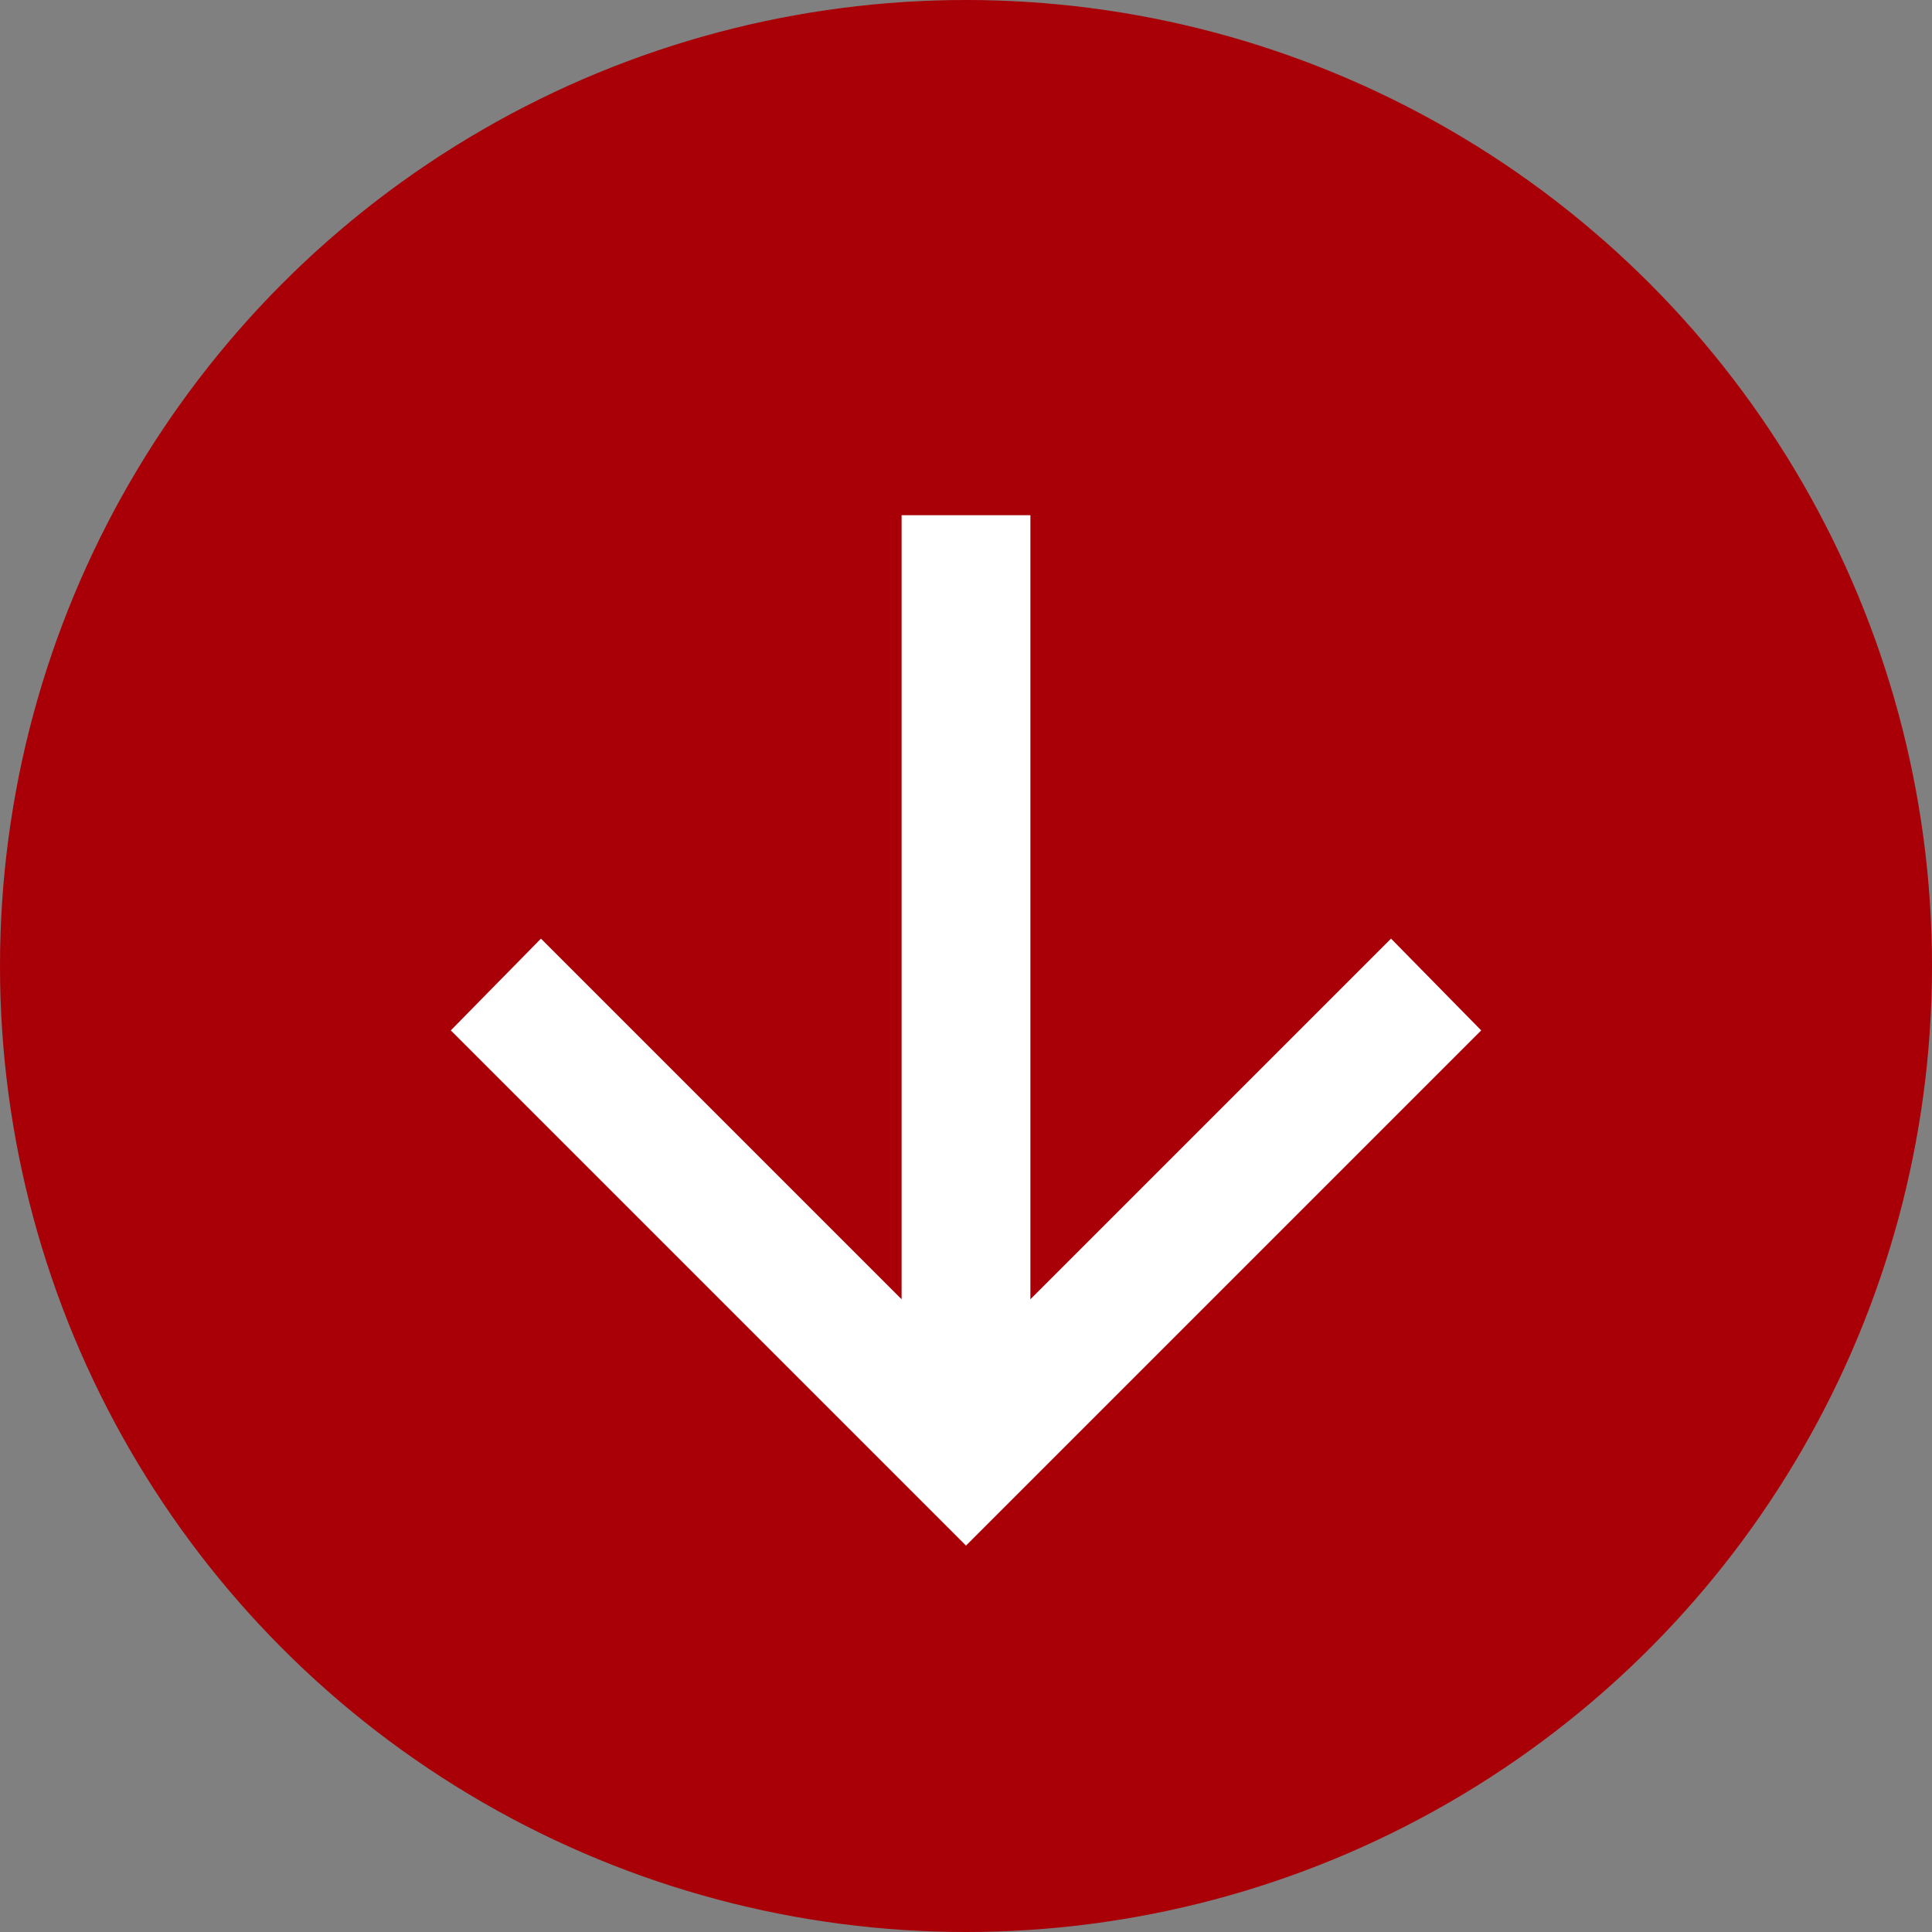
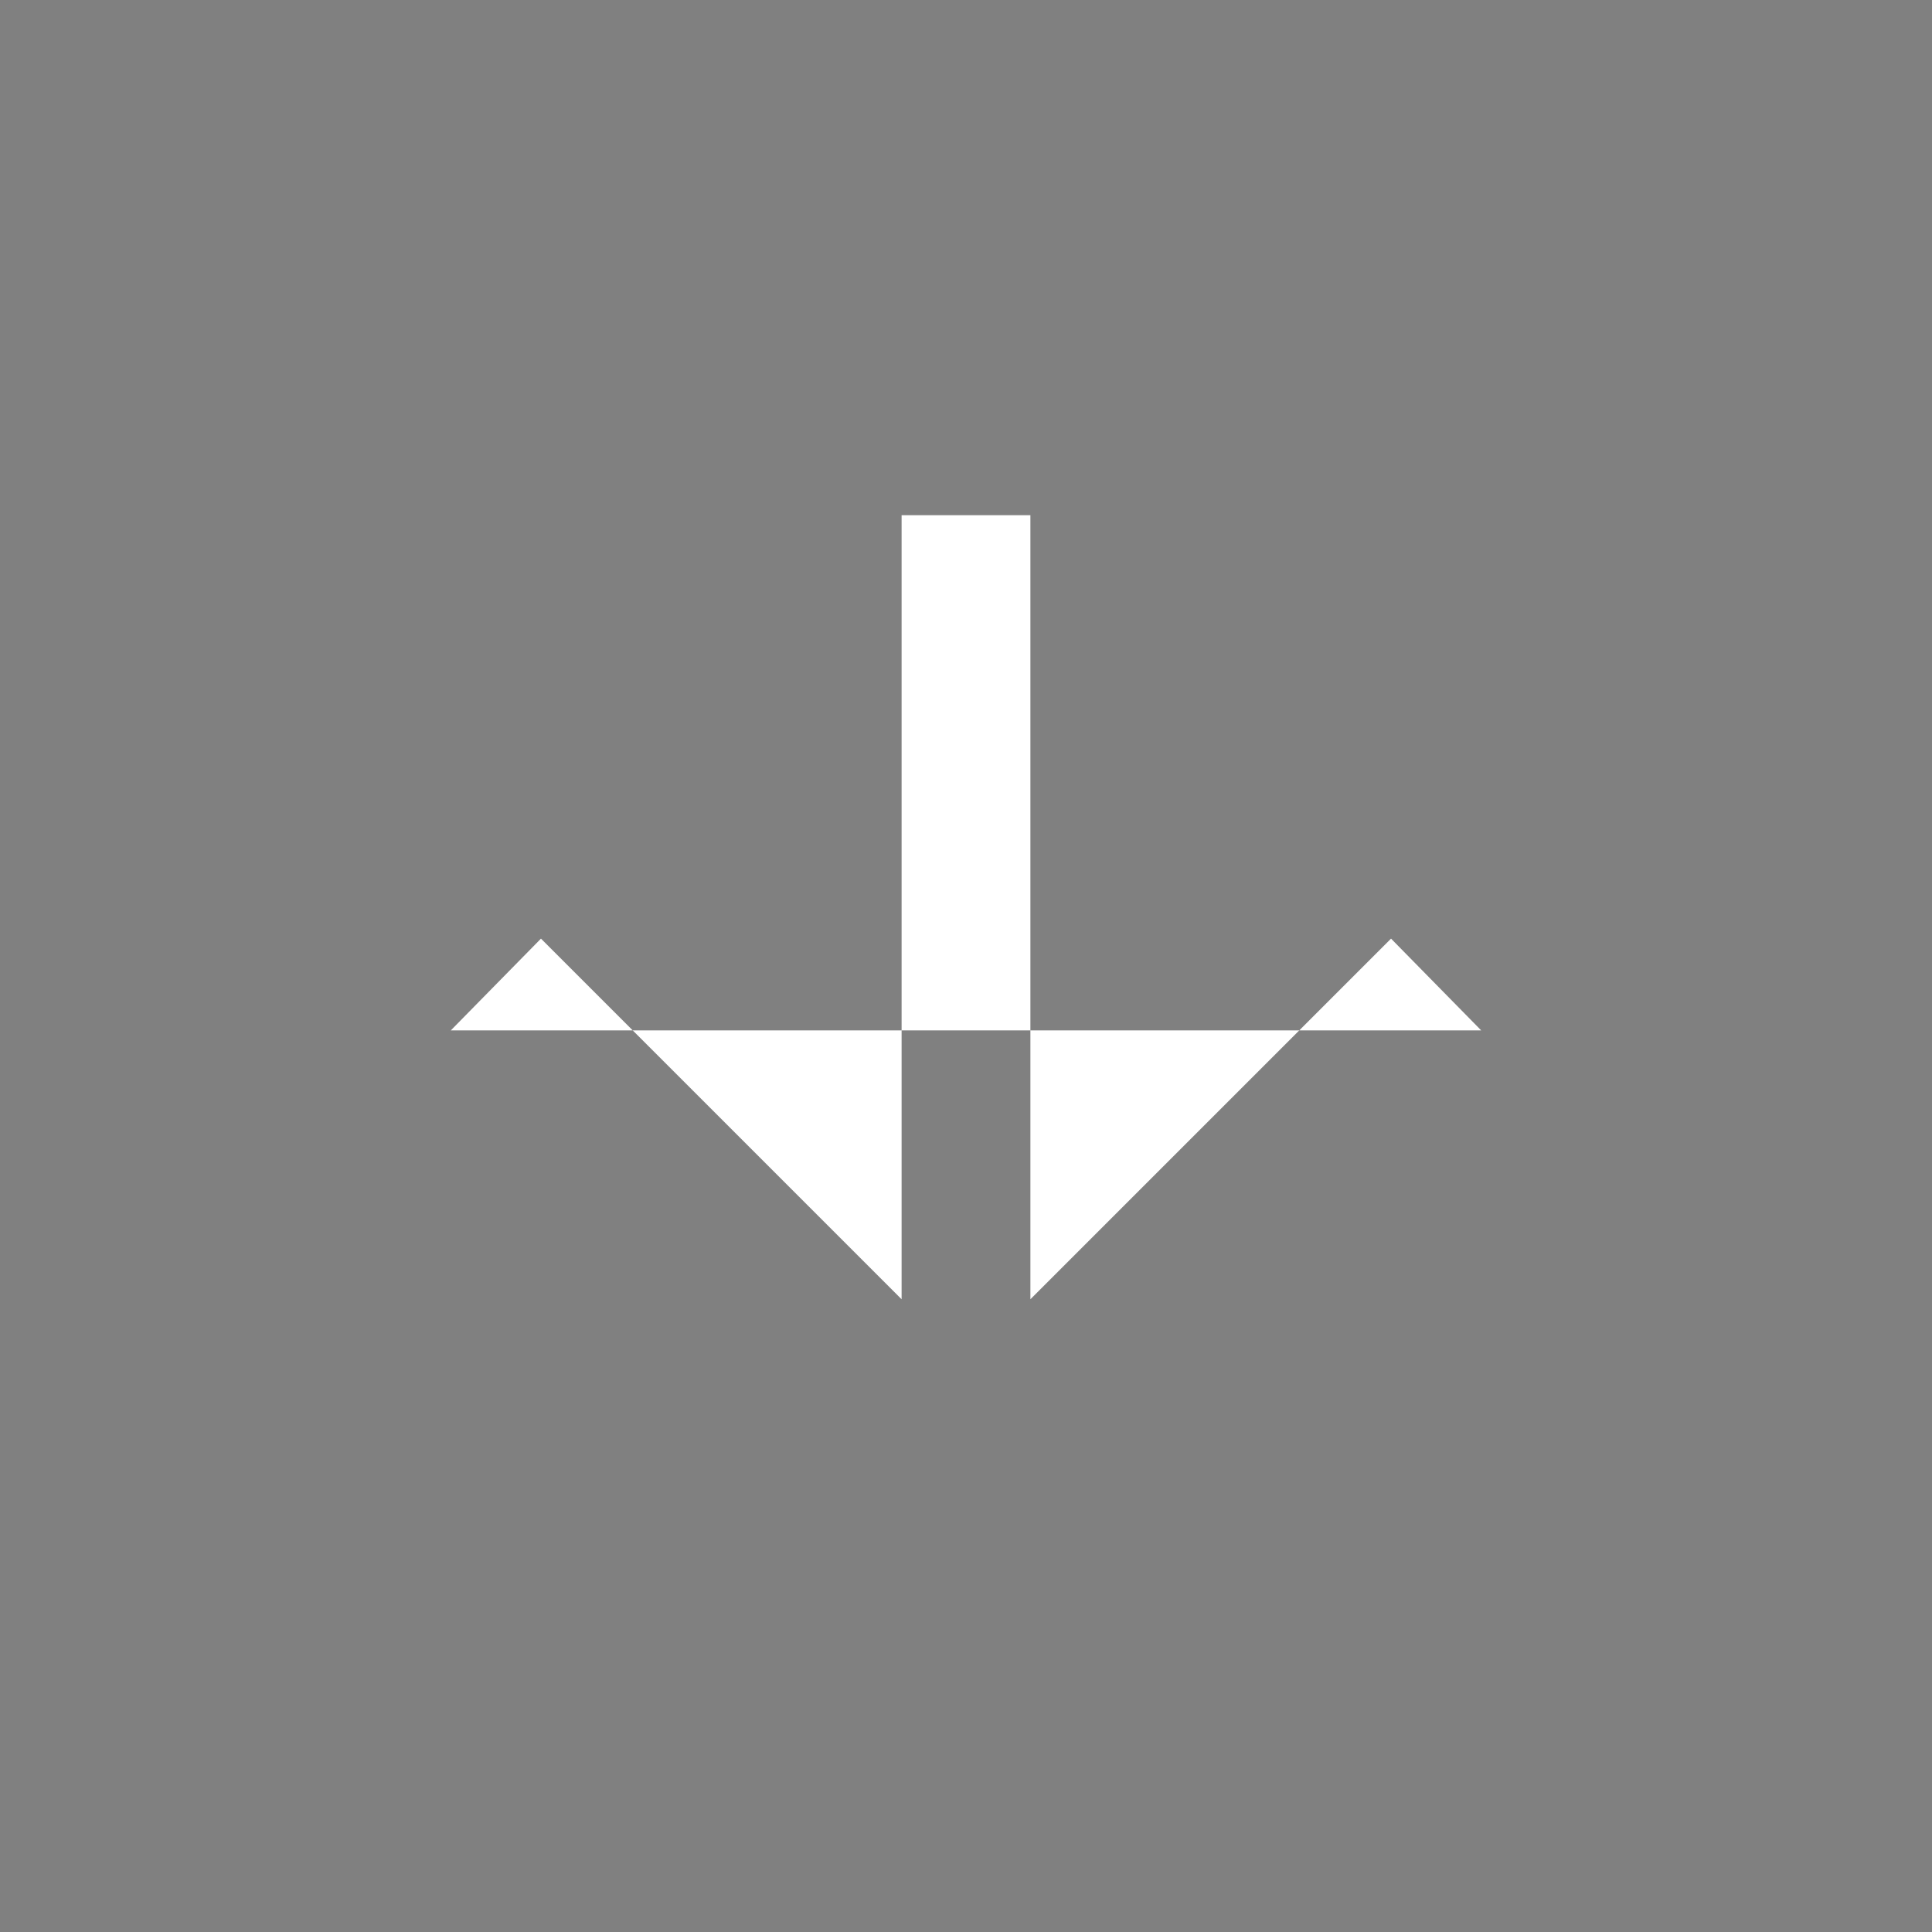
<svg xmlns="http://www.w3.org/2000/svg" width="30" height="30" viewBox="0 0 30 30" fill="none">
  <rect x="0" y="0" width="30" height="30" fill="#808080" stroke="none" />
-   <circle cx="15" cy="15" r="15" fill="#A90007" />
-   <path d="M16 20.175L21.6 14.575L23 16L15 24L7 16L8.4 14.575L14 20.175L14 8L16 8L16 20.175Z" fill="white" />
+   <path d="M16 20.175L21.6 14.575L23 16L7 16L8.4 14.575L14 20.175L14 8L16 8L16 20.175Z" fill="white" />
</svg>